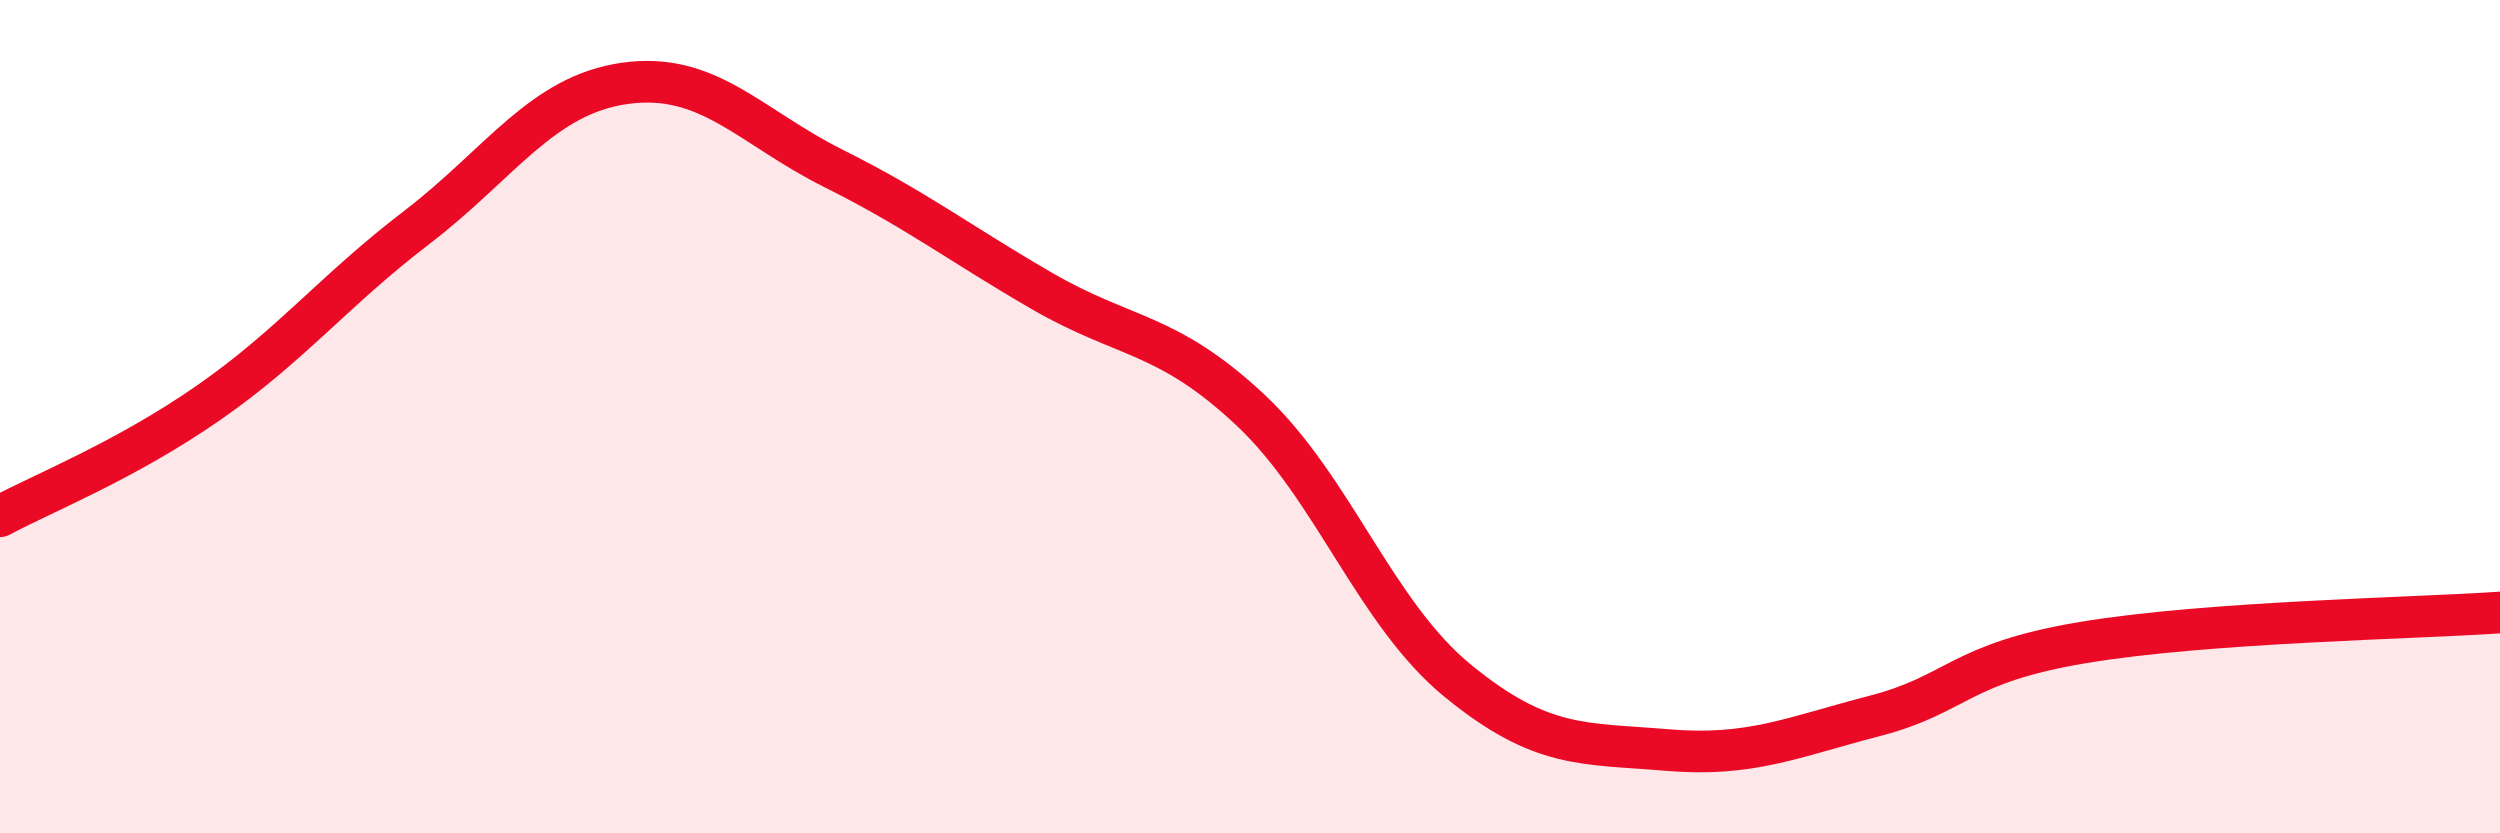
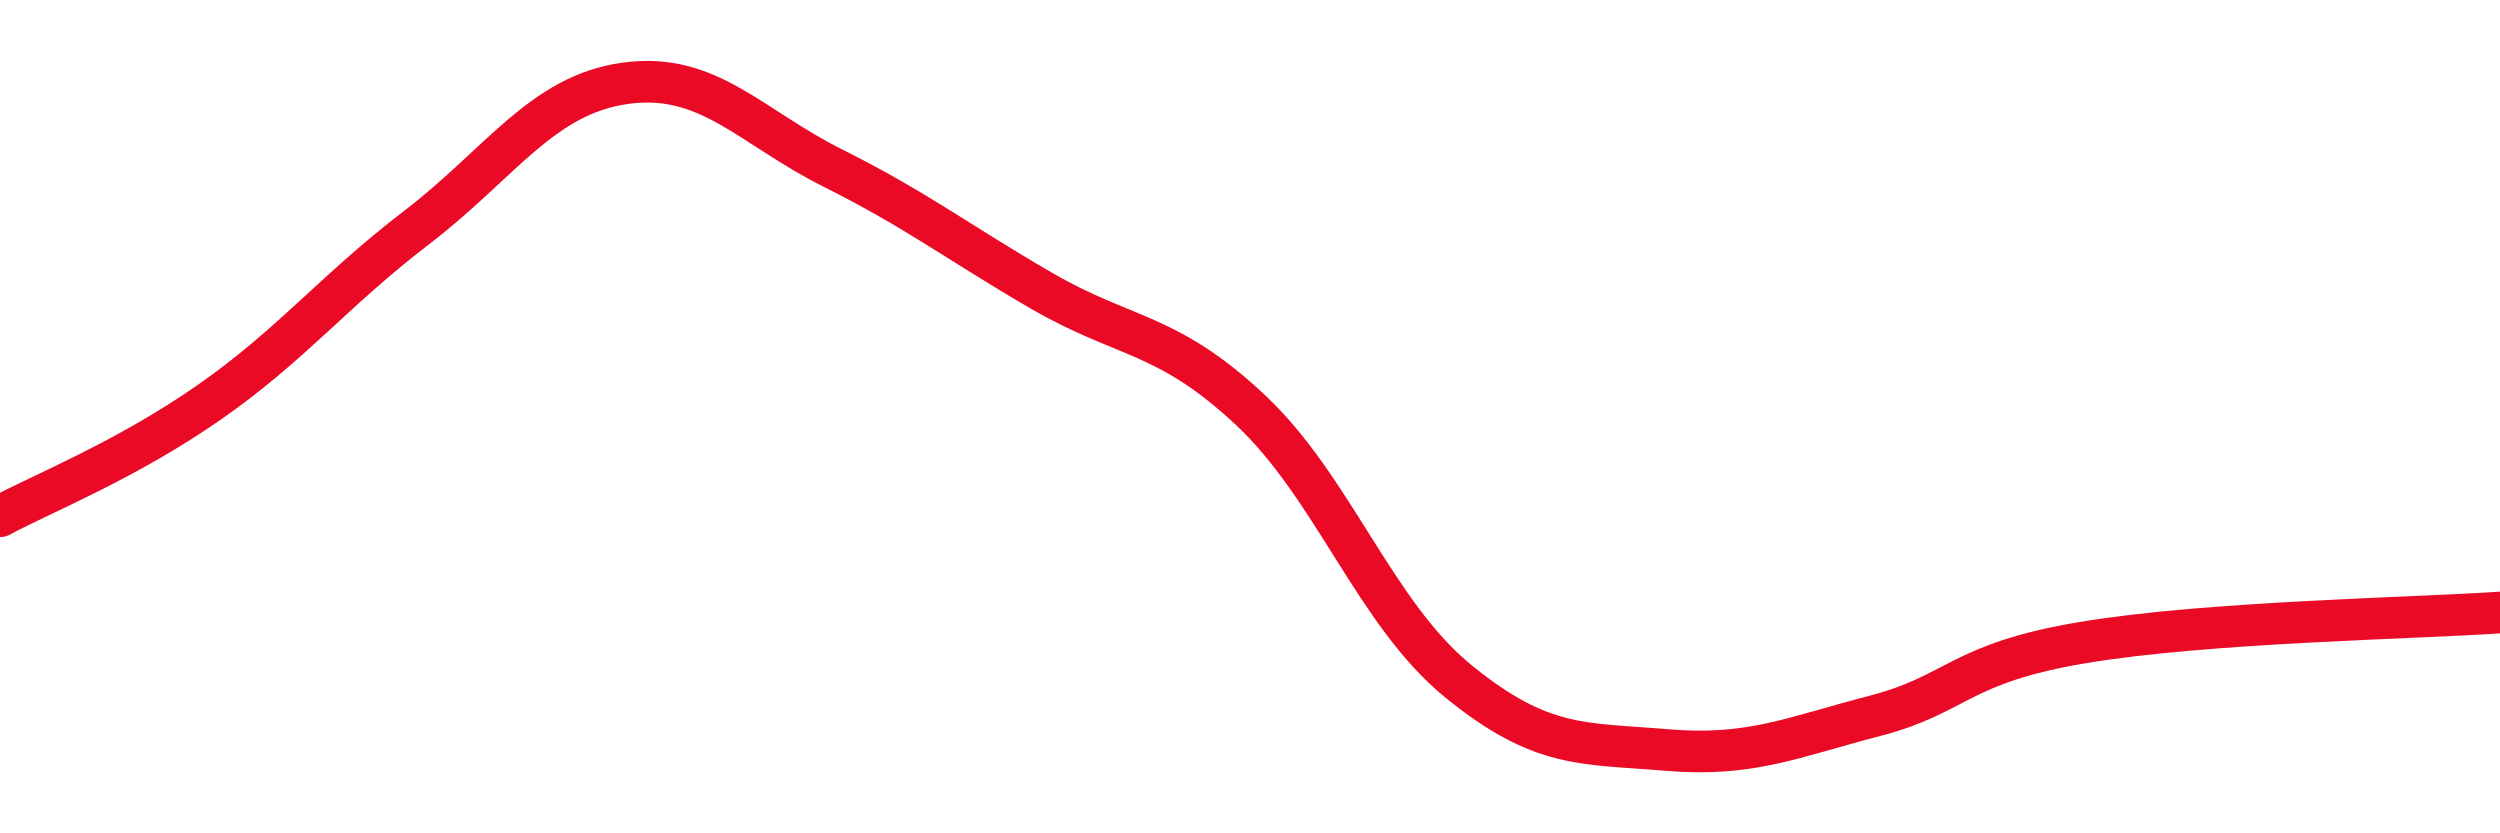
<svg xmlns="http://www.w3.org/2000/svg" width="60" height="20" viewBox="0 0 60 20">
-   <path d="M 0,12.39 C 1,11.85 3,11.06 5,9.67 C 7,8.28 8,6.99 10,5.46 C 12,3.93 13,2.28 15,2 C 17,1.72 18,3.04 20,4.04 C 22,5.04 23,5.82 25,6.98 C 27,8.14 28,7.96 30,9.83 C 32,11.7 33,14.72 35,16.35 C 37,17.98 38,17.83 40,18 C 42,18.17 43,17.7 45,17.18 C 47,16.66 47,15.92 50,15.42 C 53,14.92 58,14.84 60,14.7L60 20L0 20Z" fill="#EB0A25" opacity="0.1" stroke-linecap="round" stroke-linejoin="round" />
  <path d="M 0,12.39 C 1,11.85 3,11.06 5,9.67 C 7,8.28 8,6.99 10,5.46 C 12,3.93 13,2.28 15,2 C 17,1.72 18,3.04 20,4.04 C 22,5.04 23,5.82 25,6.98 C 27,8.14 28,7.96 30,9.83 C 32,11.7 33,14.72 35,16.35 C 37,17.98 38,17.83 40,18 C 42,18.17 43,17.7 45,17.18 C 47,16.66 47,15.92 50,15.42 C 53,14.92 58,14.84 60,14.7" stroke="#EB0A25" stroke-width="1" fill="none" stroke-linecap="round" stroke-linejoin="round" />
</svg>